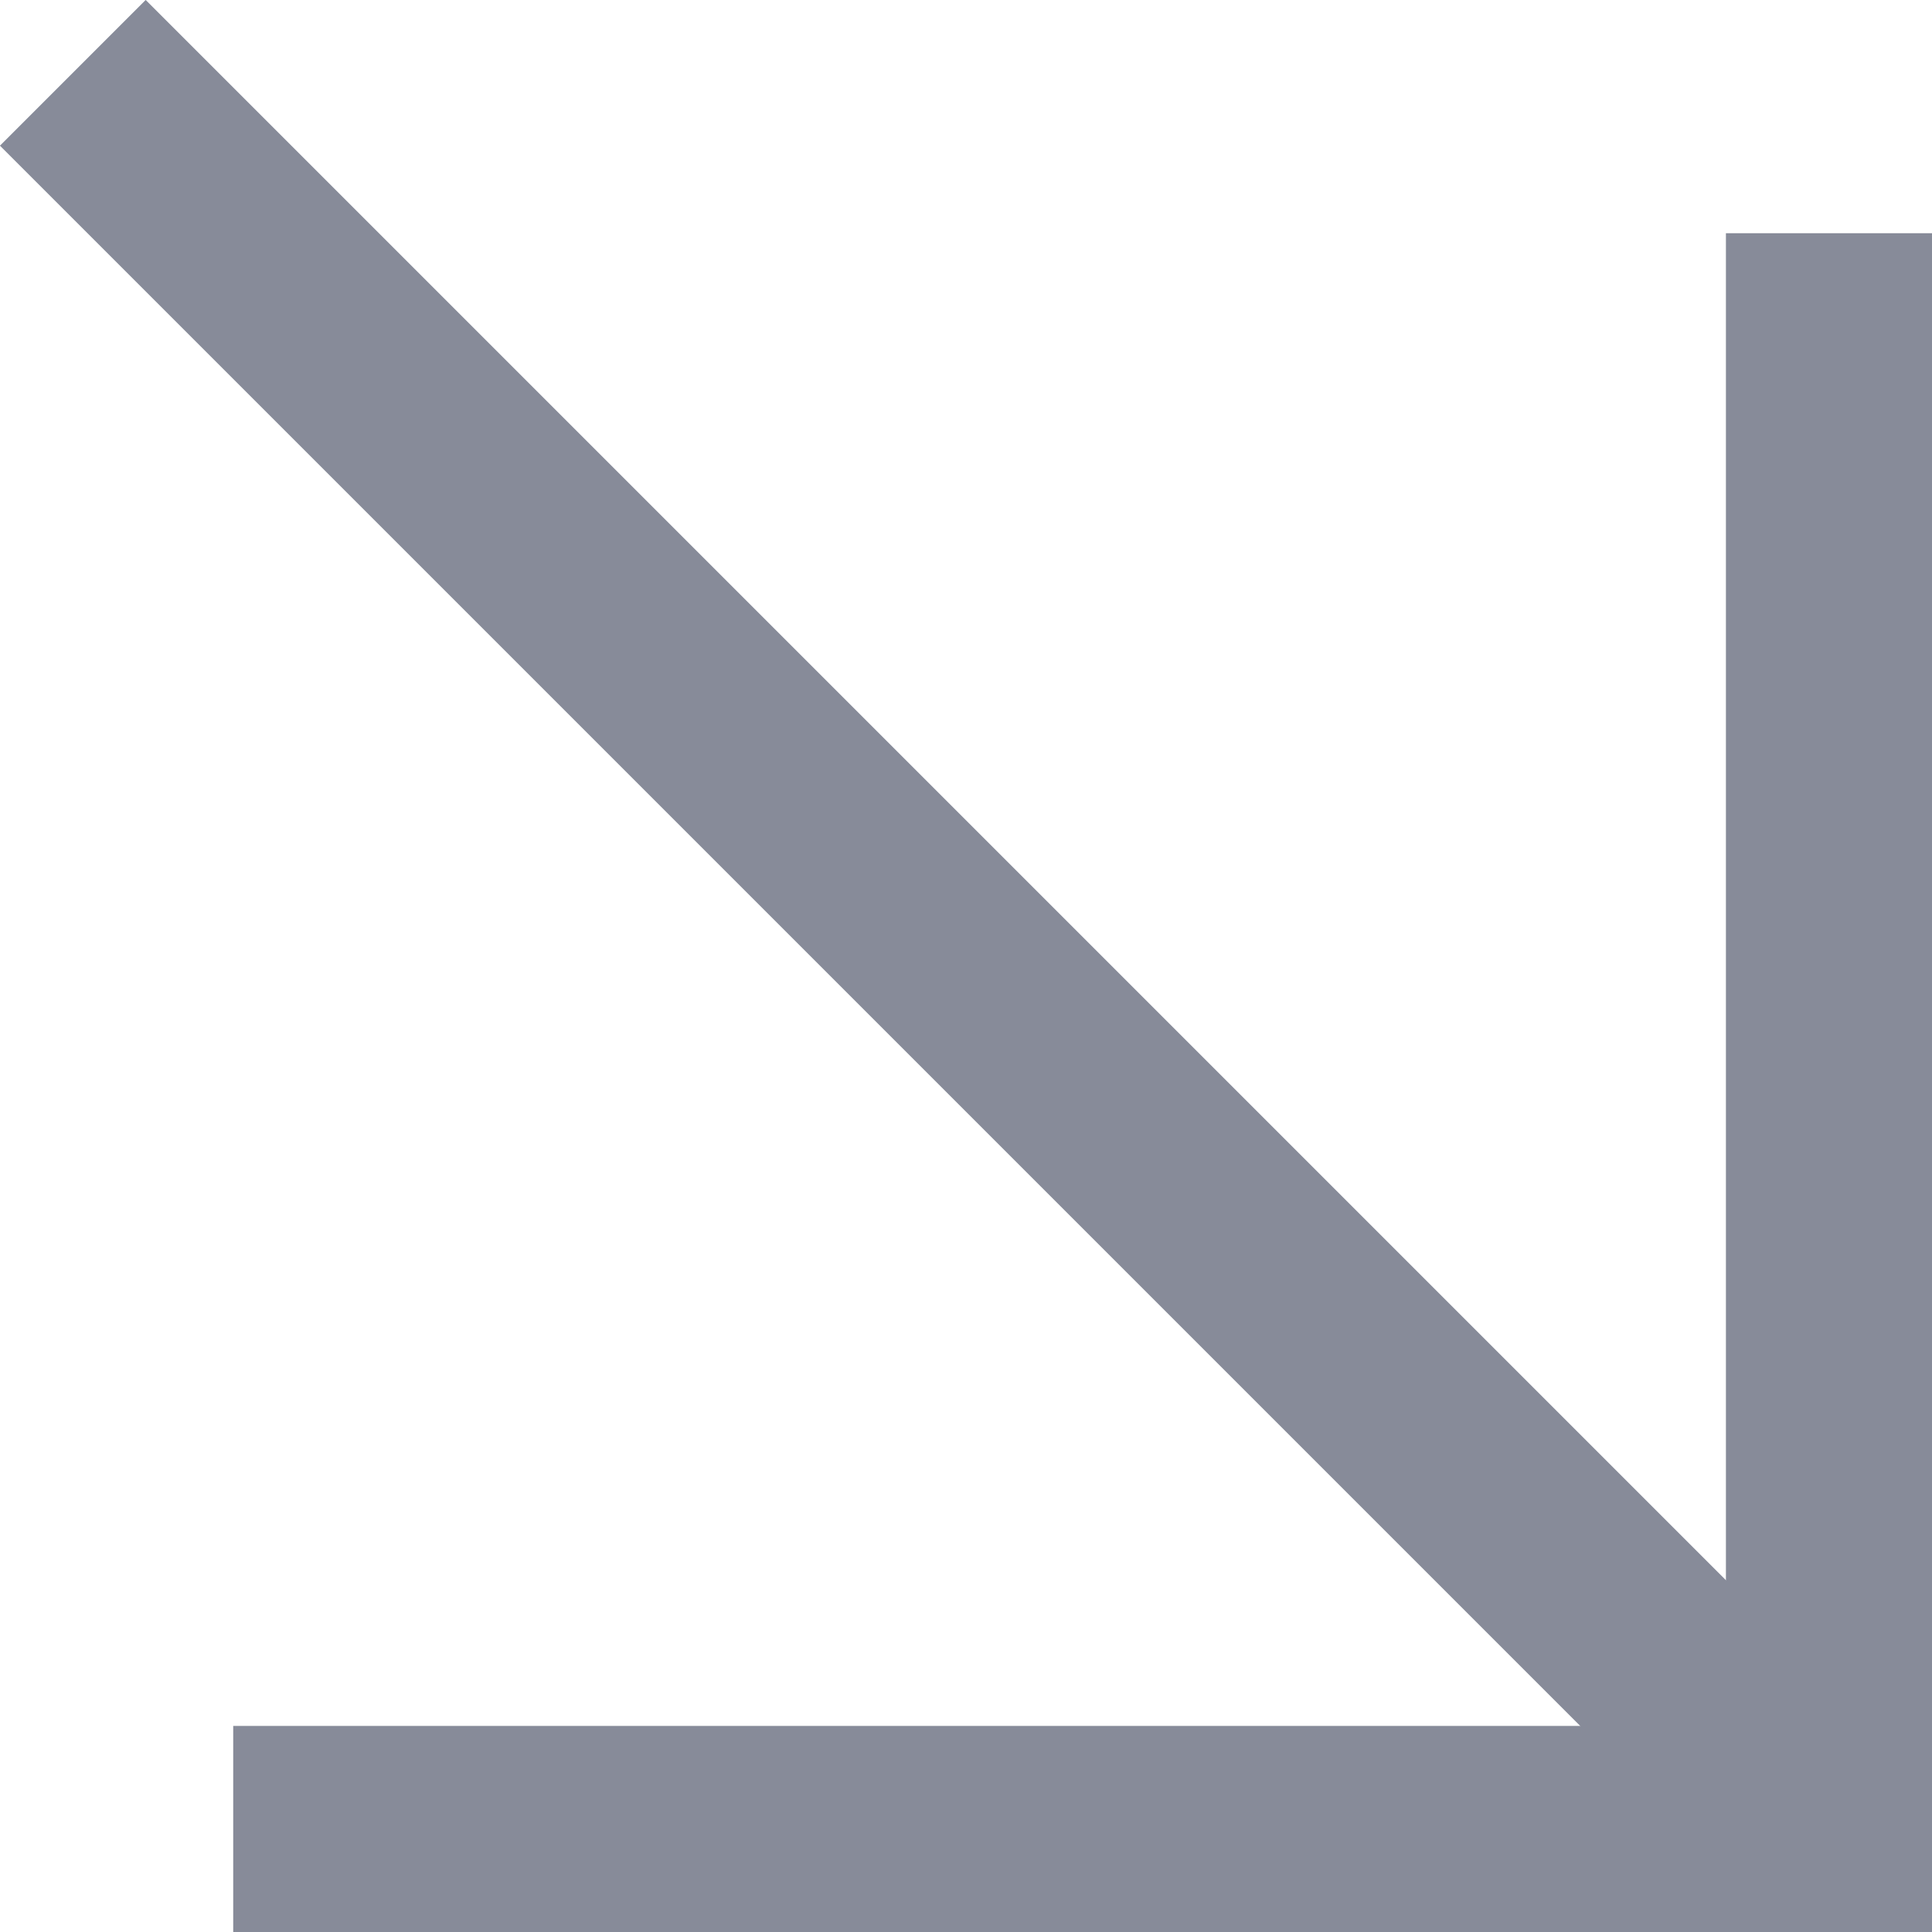
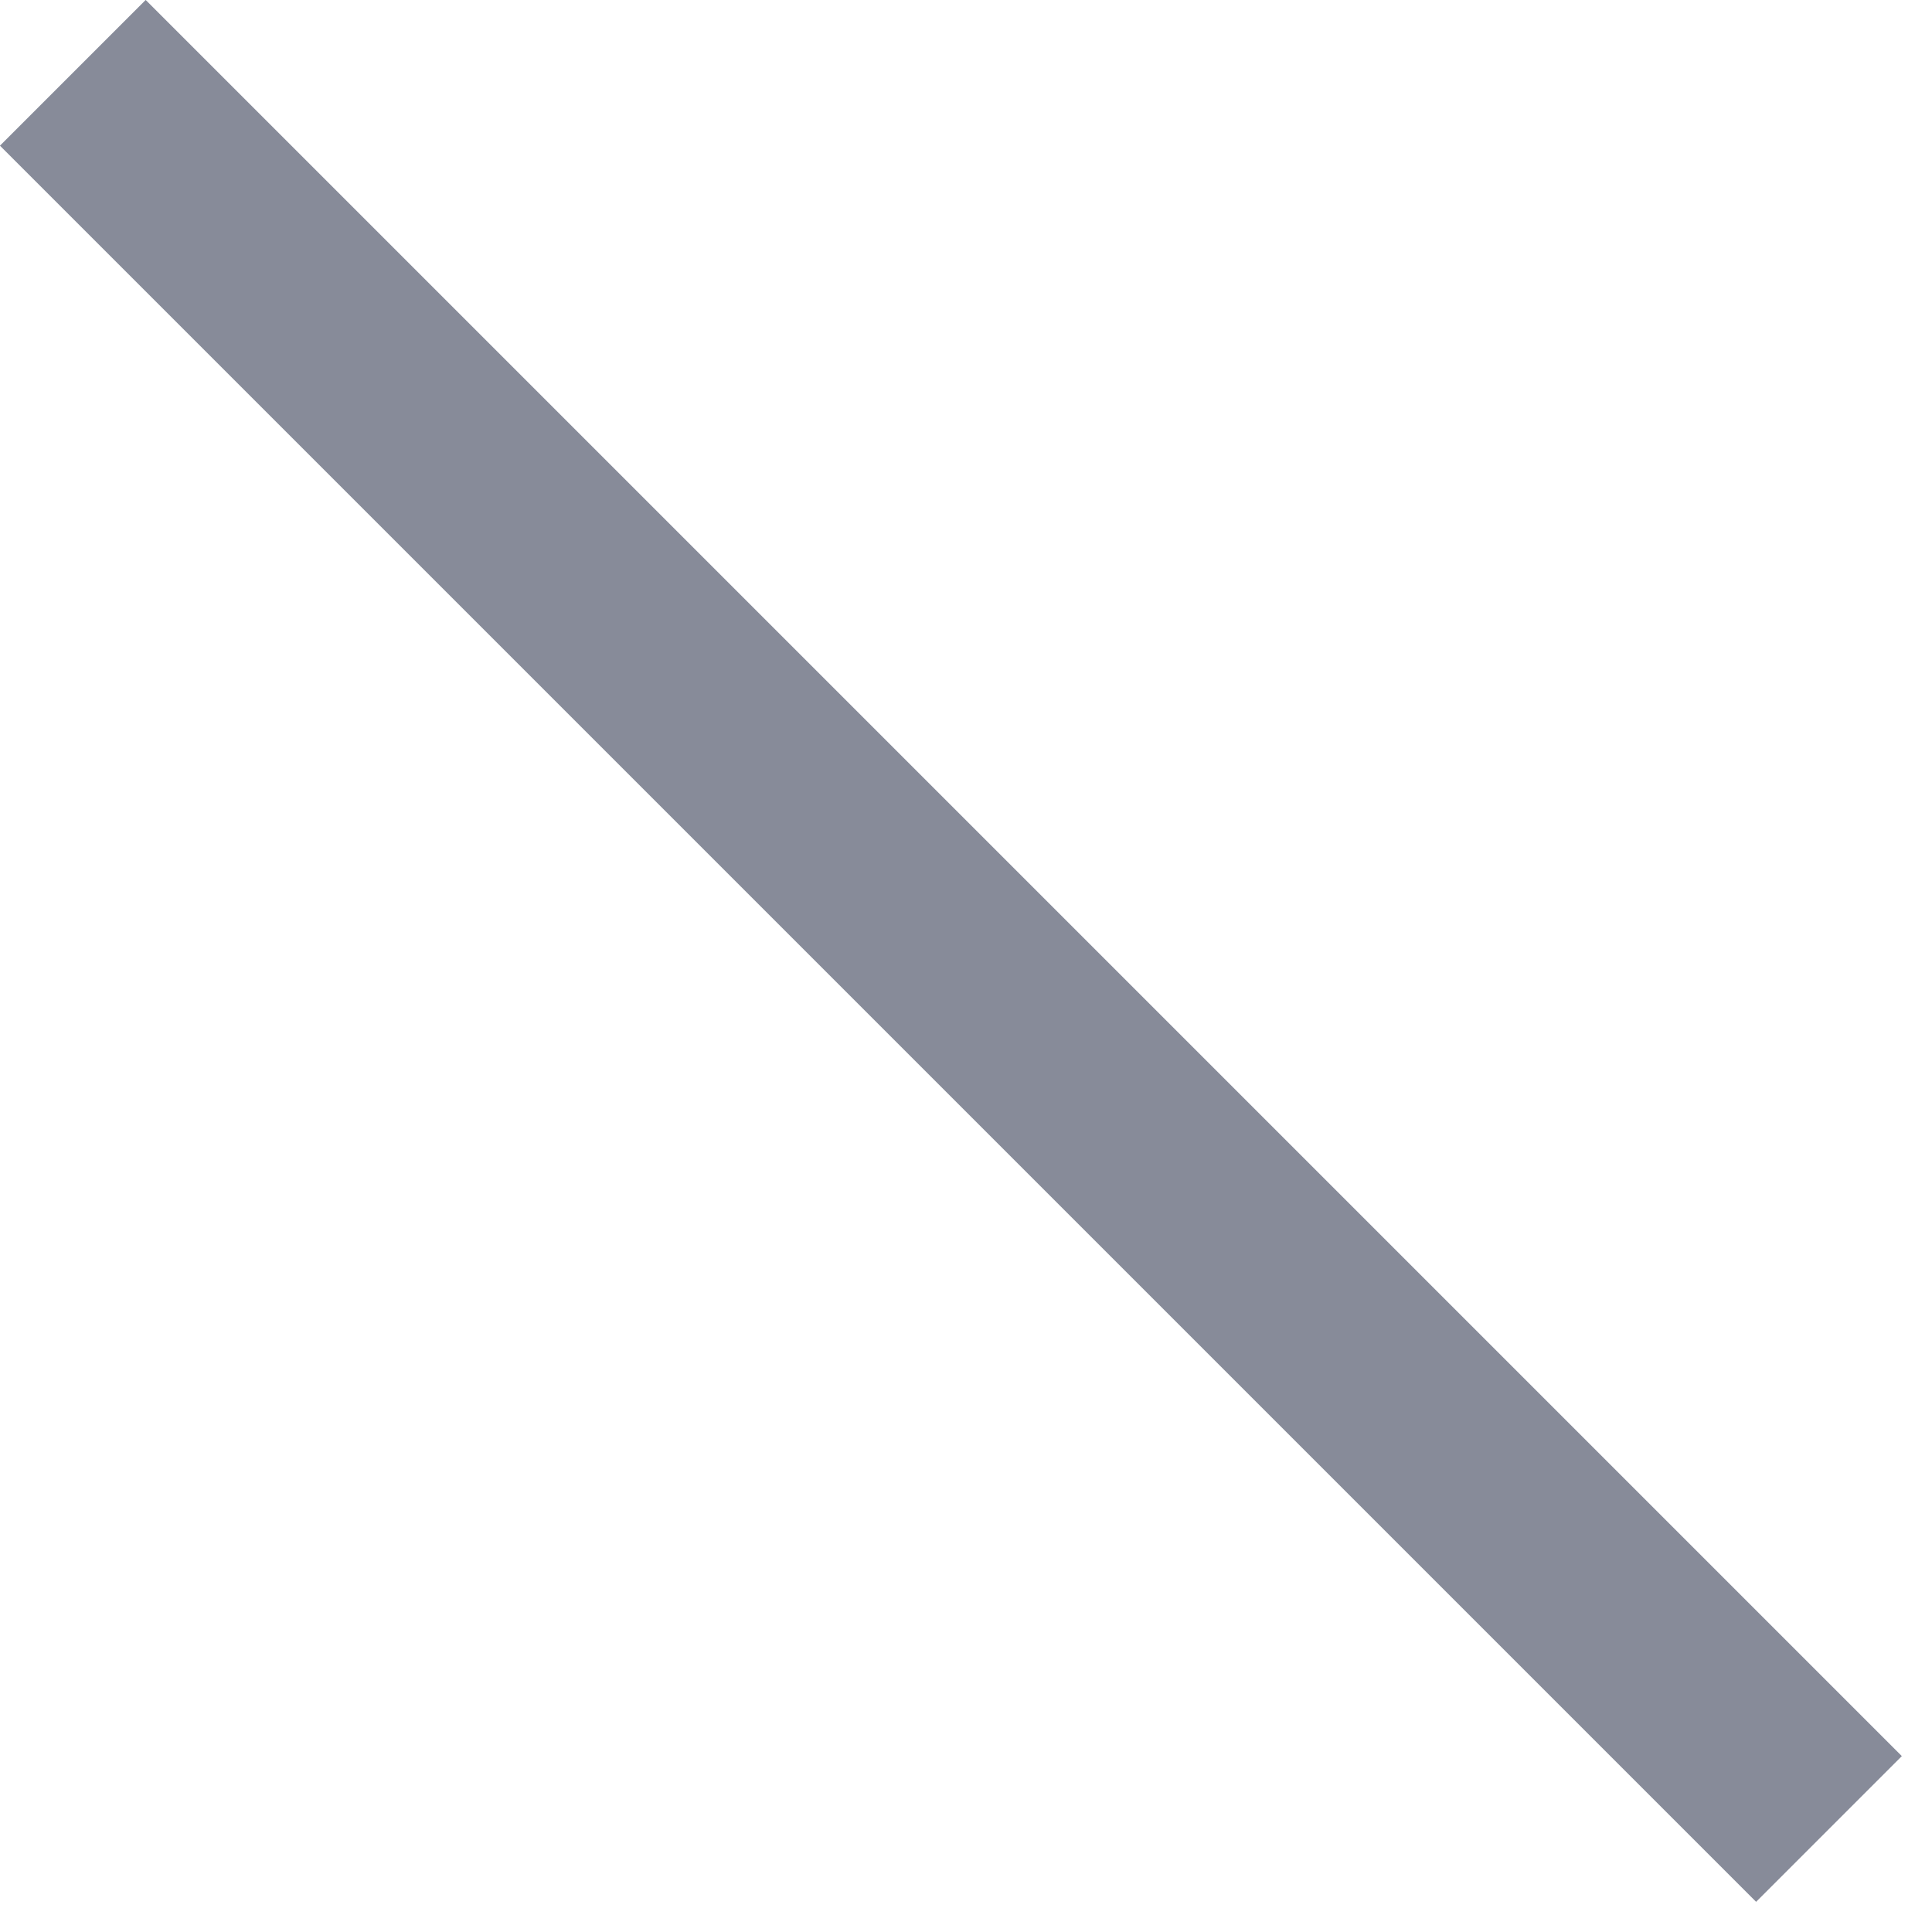
<svg xmlns="http://www.w3.org/2000/svg" width="11.25" height="11.25" viewBox="0 0 11.25 11.25">
  <g id="组_209" data-name="组 209" transform="translate(-7261.021 -2377.457)">
    <g id="组_208" data-name="组 208">
-       <path id="路径_176" data-name="路径 176" d="M7271.671,2378.815v9.292h-9.292" fill="none" stroke="#878b99" stroke-miterlimit="10" stroke-width="1.2" />
      <line id="直线_62" data-name="直线 62" x2="10.226" y2="10.226" transform="translate(7261.445 2377.881)" fill="none" stroke="#878b99" stroke-miterlimit="10" stroke-width="1.2" />
    </g>
  </g>
</svg>